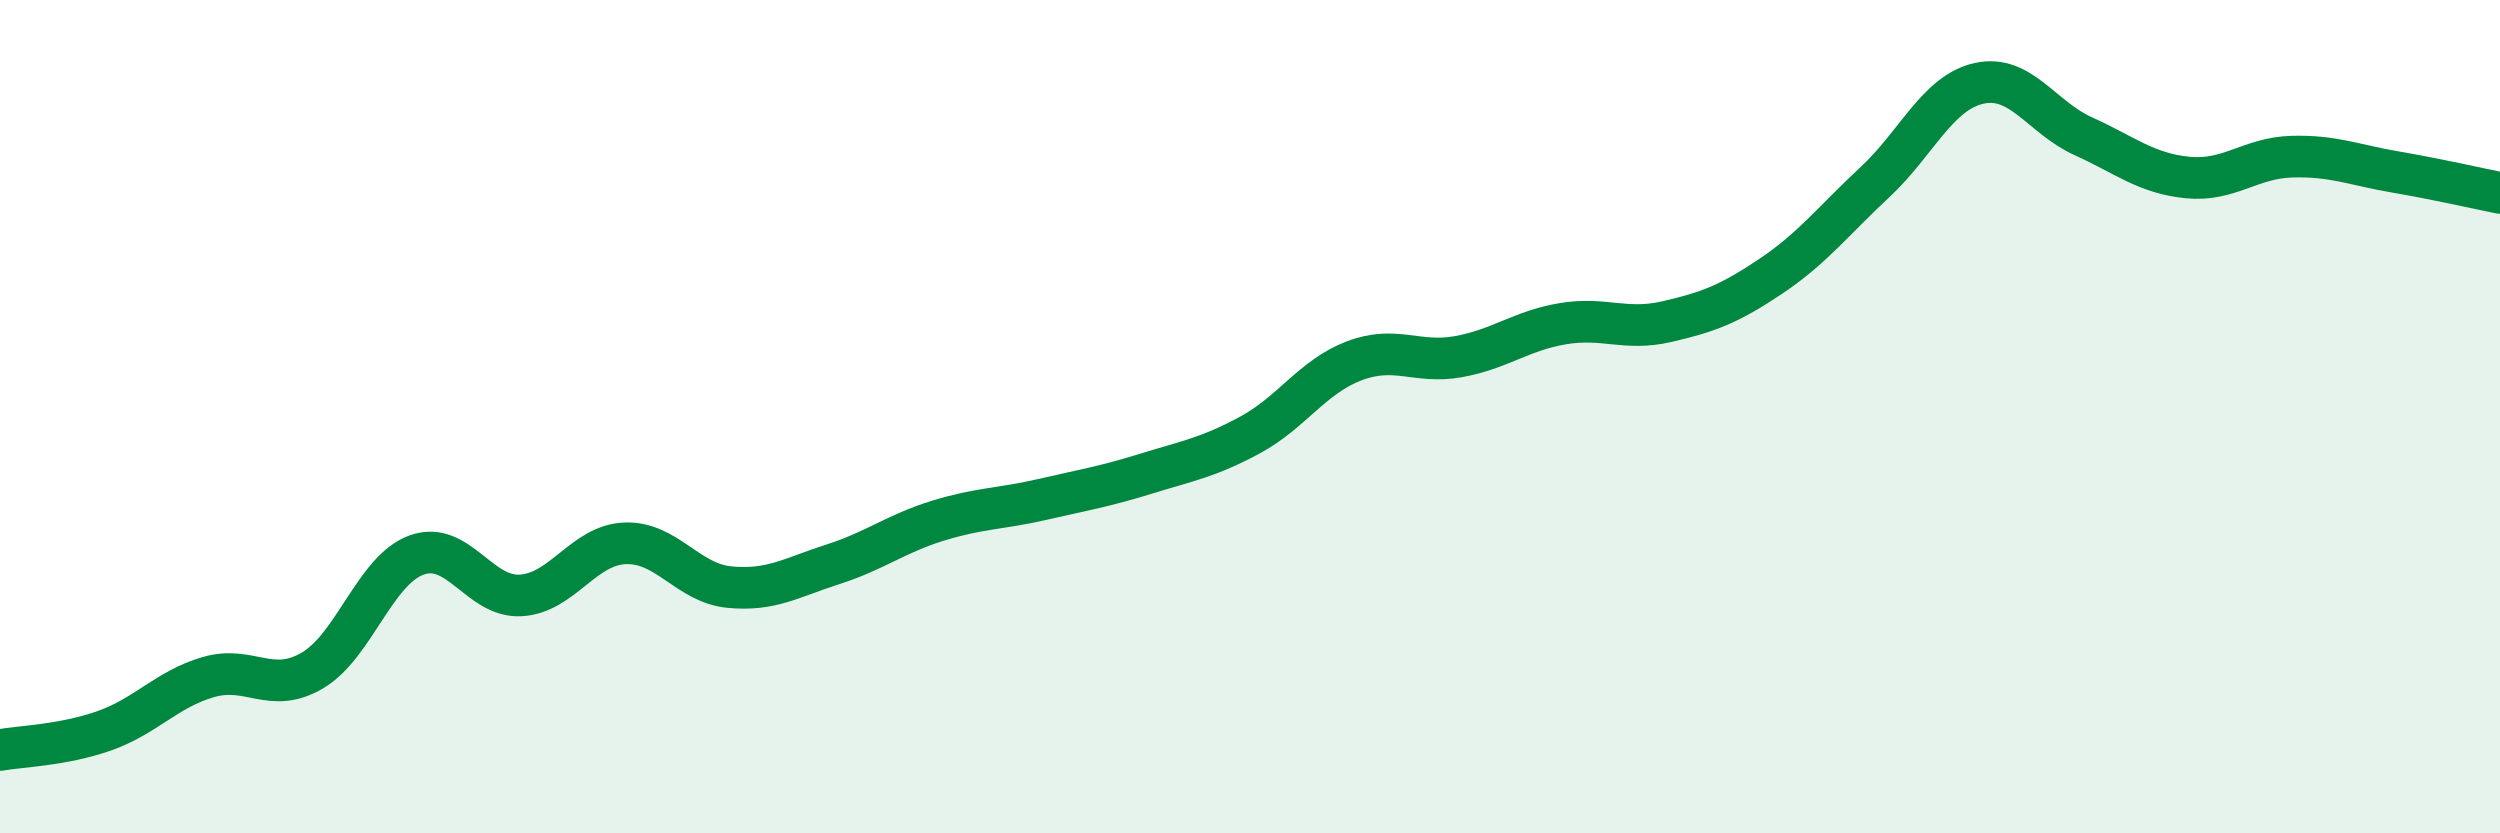
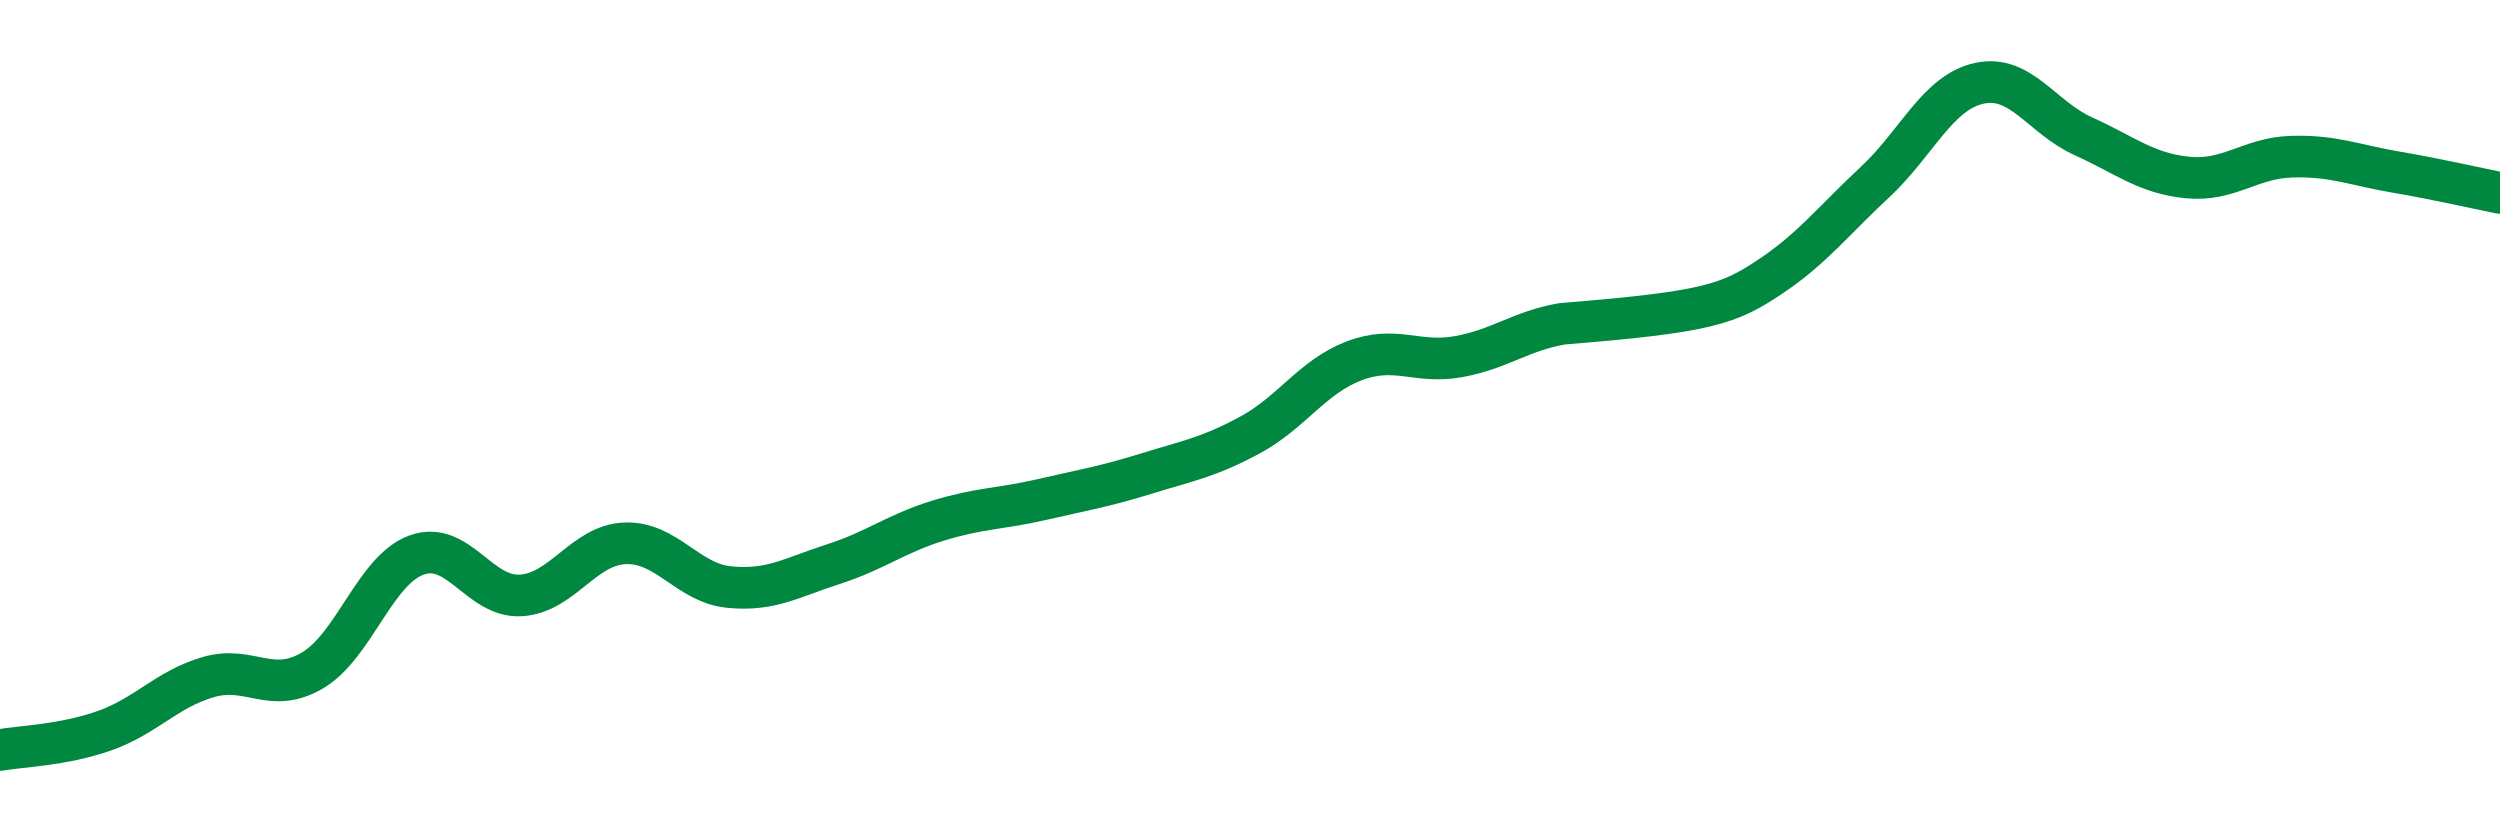
<svg xmlns="http://www.w3.org/2000/svg" width="60" height="20" viewBox="0 0 60 20">
-   <path d="M 0,18 C 0.5,17.91 1.5,17.89 2.5,17.54 C 3.5,17.19 4,16.54 5,16.25 C 6,15.96 6.5,16.68 7.5,16.09 C 8.5,15.5 9,13.68 10,13.32 C 11,12.96 11.5,14.35 12.5,14.29 C 13.5,14.23 14,13.08 15,13.04 C 16,13 16.5,13.99 17.5,14.09 C 18.5,14.19 19,13.86 20,13.54 C 21,13.22 21.5,12.81 22.5,12.5 C 23.5,12.19 24,12.22 25,11.99 C 26,11.76 26.5,11.68 27.5,11.37 C 28.5,11.06 29,10.98 30,10.44 C 31,9.9 31.5,9.04 32.5,8.66 C 33.5,8.28 34,8.74 35,8.56 C 36,8.38 36.5,7.94 37.5,7.77 C 38.5,7.6 39,7.95 40,7.72 C 41,7.49 41.5,7.3 42.5,6.63 C 43.5,5.96 44,5.3 45,4.37 C 46,3.44 46.5,2.22 47.5,2 C 48.5,1.78 49,2.82 50,3.27 C 51,3.72 51.5,4.16 52.5,4.26 C 53.5,4.36 54,3.79 55,3.76 C 56,3.73 56.5,3.96 57.5,4.13 C 58.5,4.3 59.5,4.53 60,4.63L60 20L0 20Z" fill="#008740" opacity="0.1" stroke-linecap="round" stroke-linejoin="round" />
-   <path d="M 0,18 C 0.5,17.91 1.5,17.89 2.5,17.54 C 3.5,17.19 4,16.54 5,16.25 C 6,15.96 6.5,16.68 7.5,16.09 C 8.5,15.5 9,13.68 10,13.32 C 11,12.96 11.5,14.35 12.5,14.29 C 13.5,14.23 14,13.08 15,13.04 C 16,13 16.5,13.99 17.5,14.09 C 18.5,14.19 19,13.86 20,13.54 C 21,13.22 21.5,12.81 22.5,12.5 C 23.5,12.19 24,12.22 25,11.99 C 26,11.76 26.5,11.68 27.5,11.37 C 28.5,11.06 29,10.98 30,10.44 C 31,9.9 31.5,9.04 32.5,8.66 C 33.5,8.28 34,8.74 35,8.56 C 36,8.38 36.5,7.94 37.5,7.77 C 38.5,7.6 39,7.95 40,7.72 C 41,7.49 41.5,7.3 42.5,6.63 C 43.5,5.96 44,5.3 45,4.37 C 46,3.44 46.5,2.22 47.5,2 C 48.5,1.78 49,2.82 50,3.27 C 51,3.72 51.5,4.16 52.5,4.26 C 53.5,4.36 54,3.79 55,3.76 C 56,3.73 56.5,3.96 57.5,4.13 C 58.5,4.3 59.5,4.53 60,4.63" stroke="#008740" stroke-width="1" fill="none" stroke-linecap="round" stroke-linejoin="round" />
+   <path d="M 0,18 C 0.5,17.91 1.5,17.89 2.5,17.54 C 3.5,17.19 4,16.54 5,16.25 C 6,15.96 6.5,16.68 7.5,16.09 C 8.5,15.5 9,13.68 10,13.32 C 11,12.96 11.5,14.35 12.5,14.29 C 13.5,14.23 14,13.08 15,13.04 C 16,13 16.5,13.99 17.5,14.09 C 18.5,14.19 19,13.86 20,13.54 C 21,13.22 21.5,12.81 22.5,12.5 C 23.5,12.19 24,12.22 25,11.99 C 26,11.76 26.5,11.68 27.5,11.37 C 28.5,11.06 29,10.98 30,10.44 C 31,9.9 31.5,9.04 32.5,8.66 C 33.5,8.28 34,8.74 35,8.56 C 36,8.38 36.5,7.94 37.5,7.77 C 41,7.49 41.5,7.3 42.5,6.63 C 43.5,5.96 44,5.3 45,4.37 C 46,3.44 46.5,2.22 47.5,2 C 48.5,1.78 49,2.82 50,3.27 C 51,3.72 51.5,4.16 52.5,4.26 C 53.5,4.36 54,3.79 55,3.76 C 56,3.73 56.5,3.96 57.5,4.13 C 58.5,4.3 59.5,4.53 60,4.63" stroke="#008740" stroke-width="1" fill="none" stroke-linecap="round" stroke-linejoin="round" />
</svg>